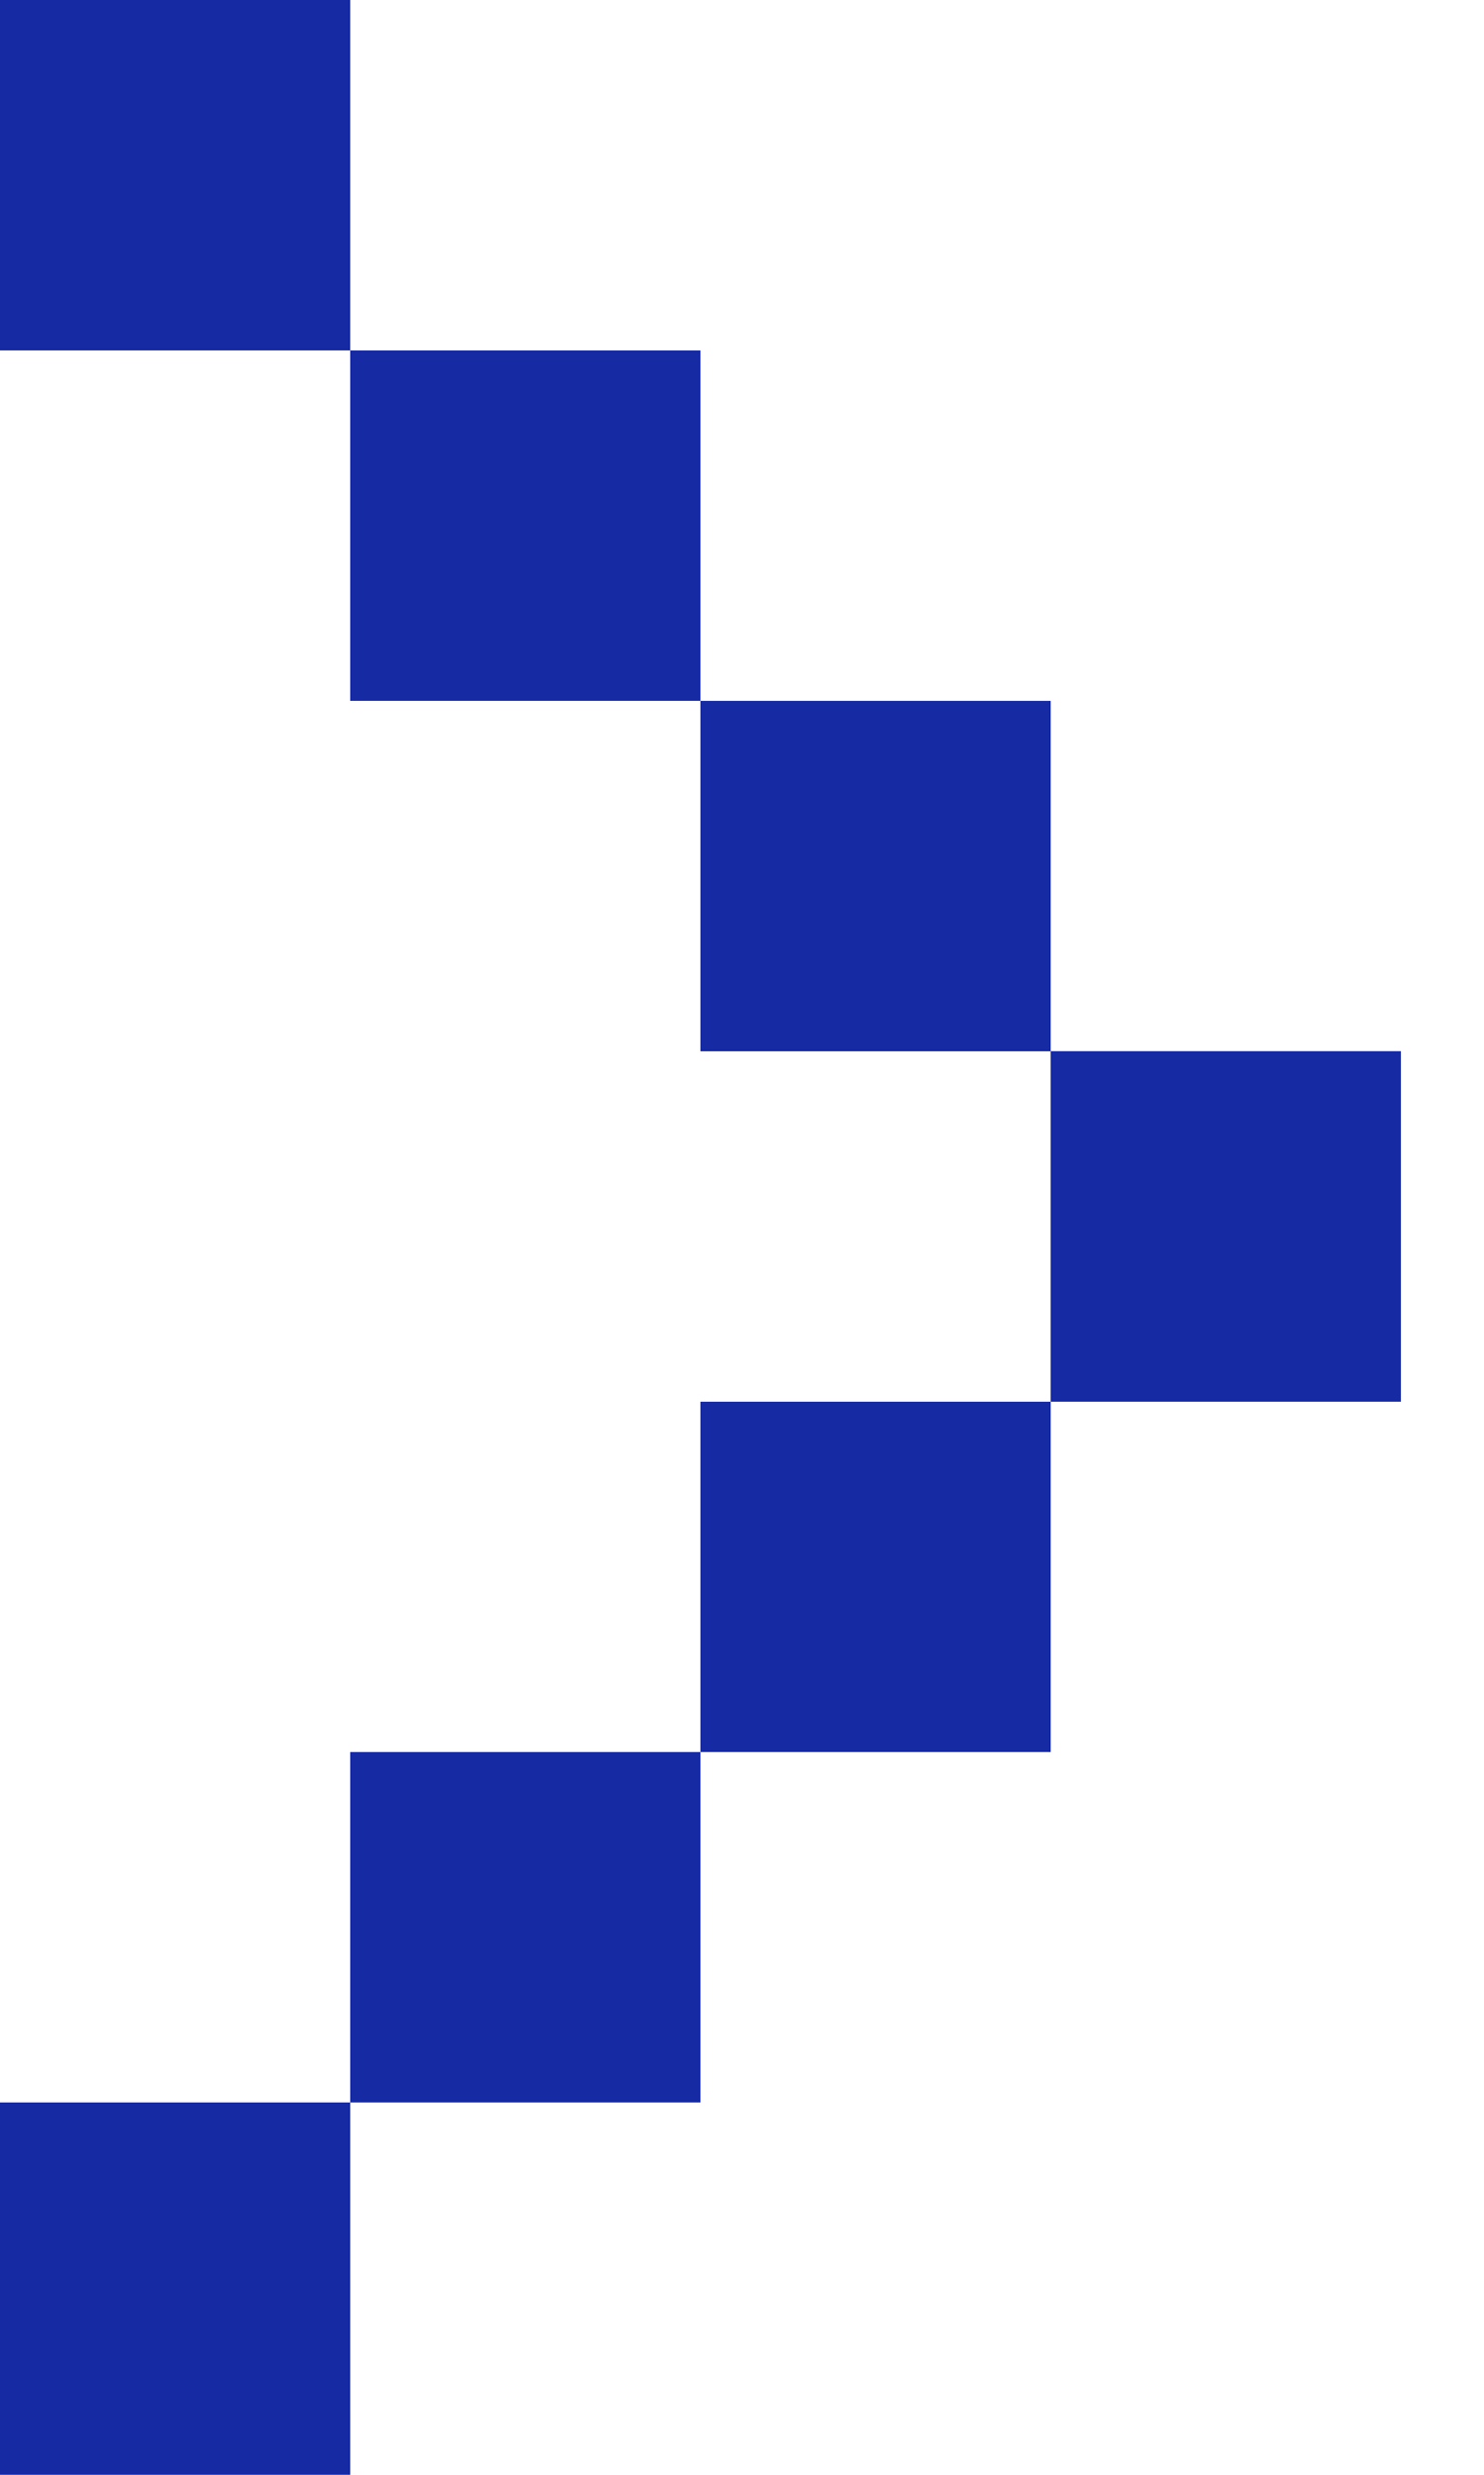
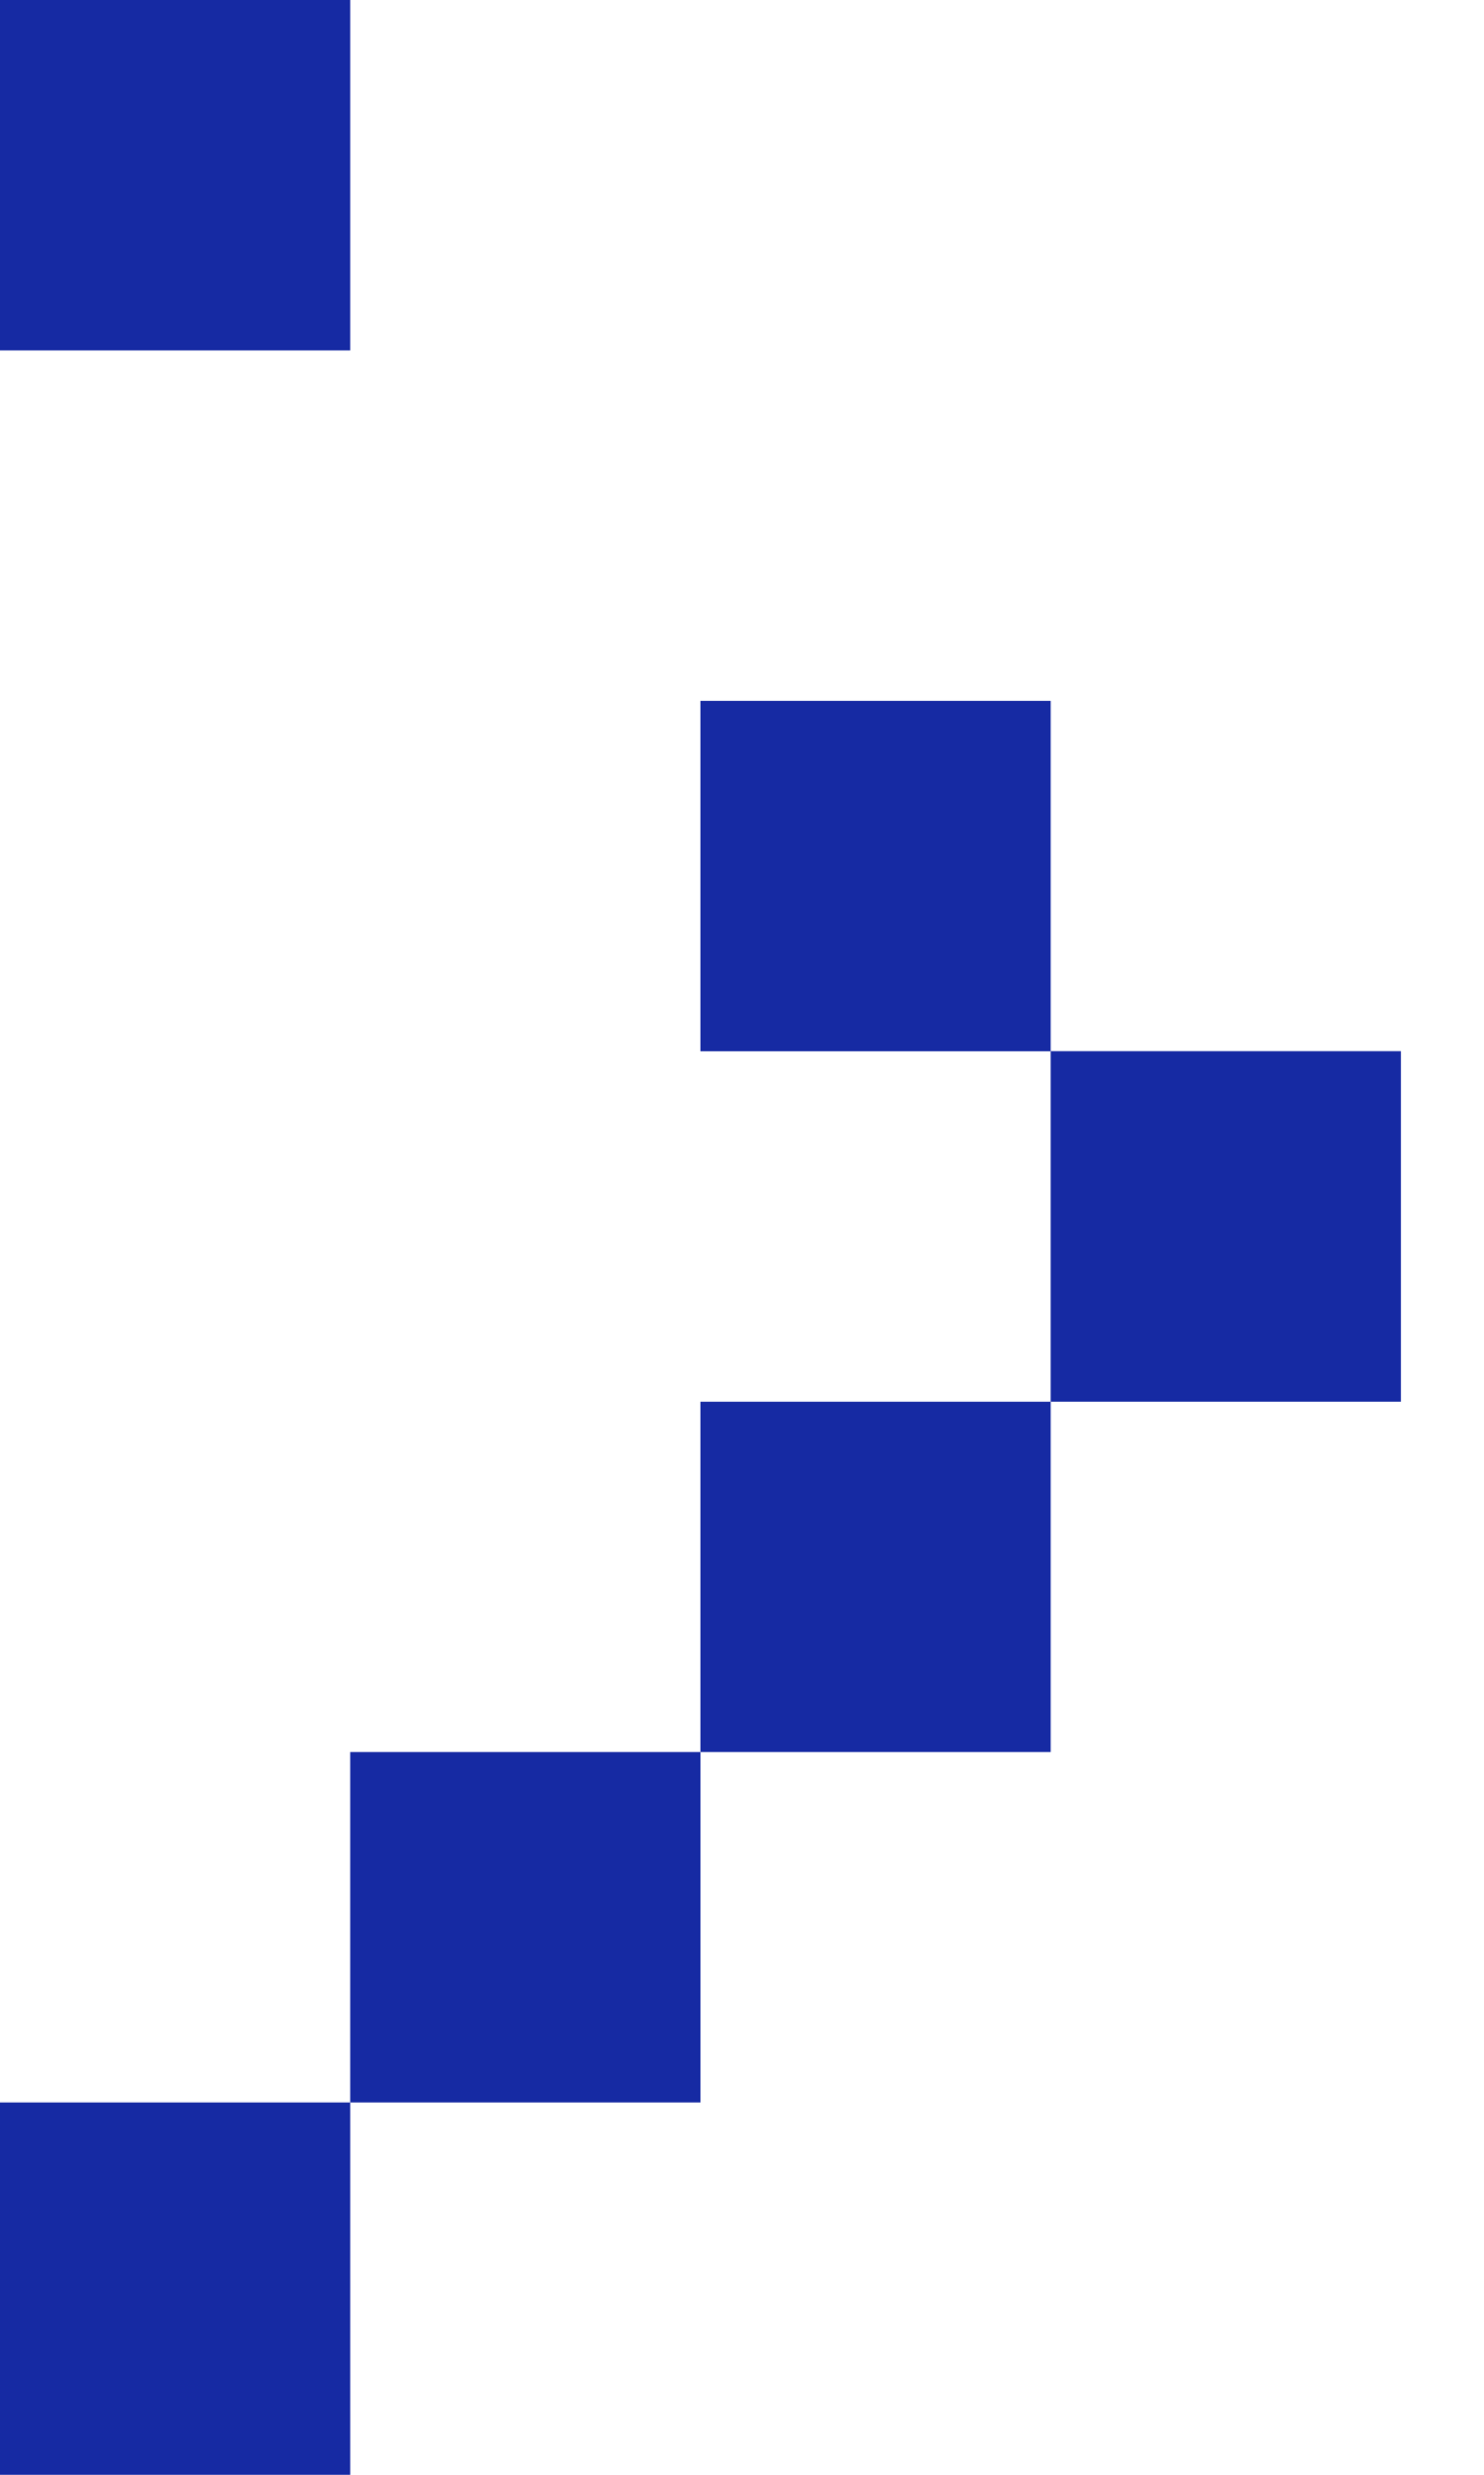
<svg xmlns="http://www.w3.org/2000/svg" width="12" height="20" viewBox="0 0 12 20" fill="none">
-   <path fill-rule="evenodd" clip-rule="evenodd" d="M0 2.832H2.832V0H0V2.832ZM2.832 5.664H5.664V2.832H2.832V5.664ZM5.664 8.496H8.496V5.664H5.664V8.496ZM8.496 11.328H11.328V8.495H8.496V11.328ZM5.664 14.159H8.496V11.328H5.664V14.159ZM2.832 16.991H5.664V14.159H2.832V16.991ZM0 17.168V20H2.832V16.991H0V17.168Z" fill="#162AA3" />
+   <path fill-rule="evenodd" clip-rule="evenodd" d="M0 2.832H2.832V0H0V2.832ZM2.832 5.664V2.832H2.832V5.664ZM5.664 8.496H8.496V5.664H5.664V8.496ZM8.496 11.328H11.328V8.495H8.496V11.328ZM5.664 14.159H8.496V11.328H5.664V14.159ZM2.832 16.991H5.664V14.159H2.832V16.991ZM0 17.168V20H2.832V16.991H0V17.168Z" fill="#162AA3" />
</svg>